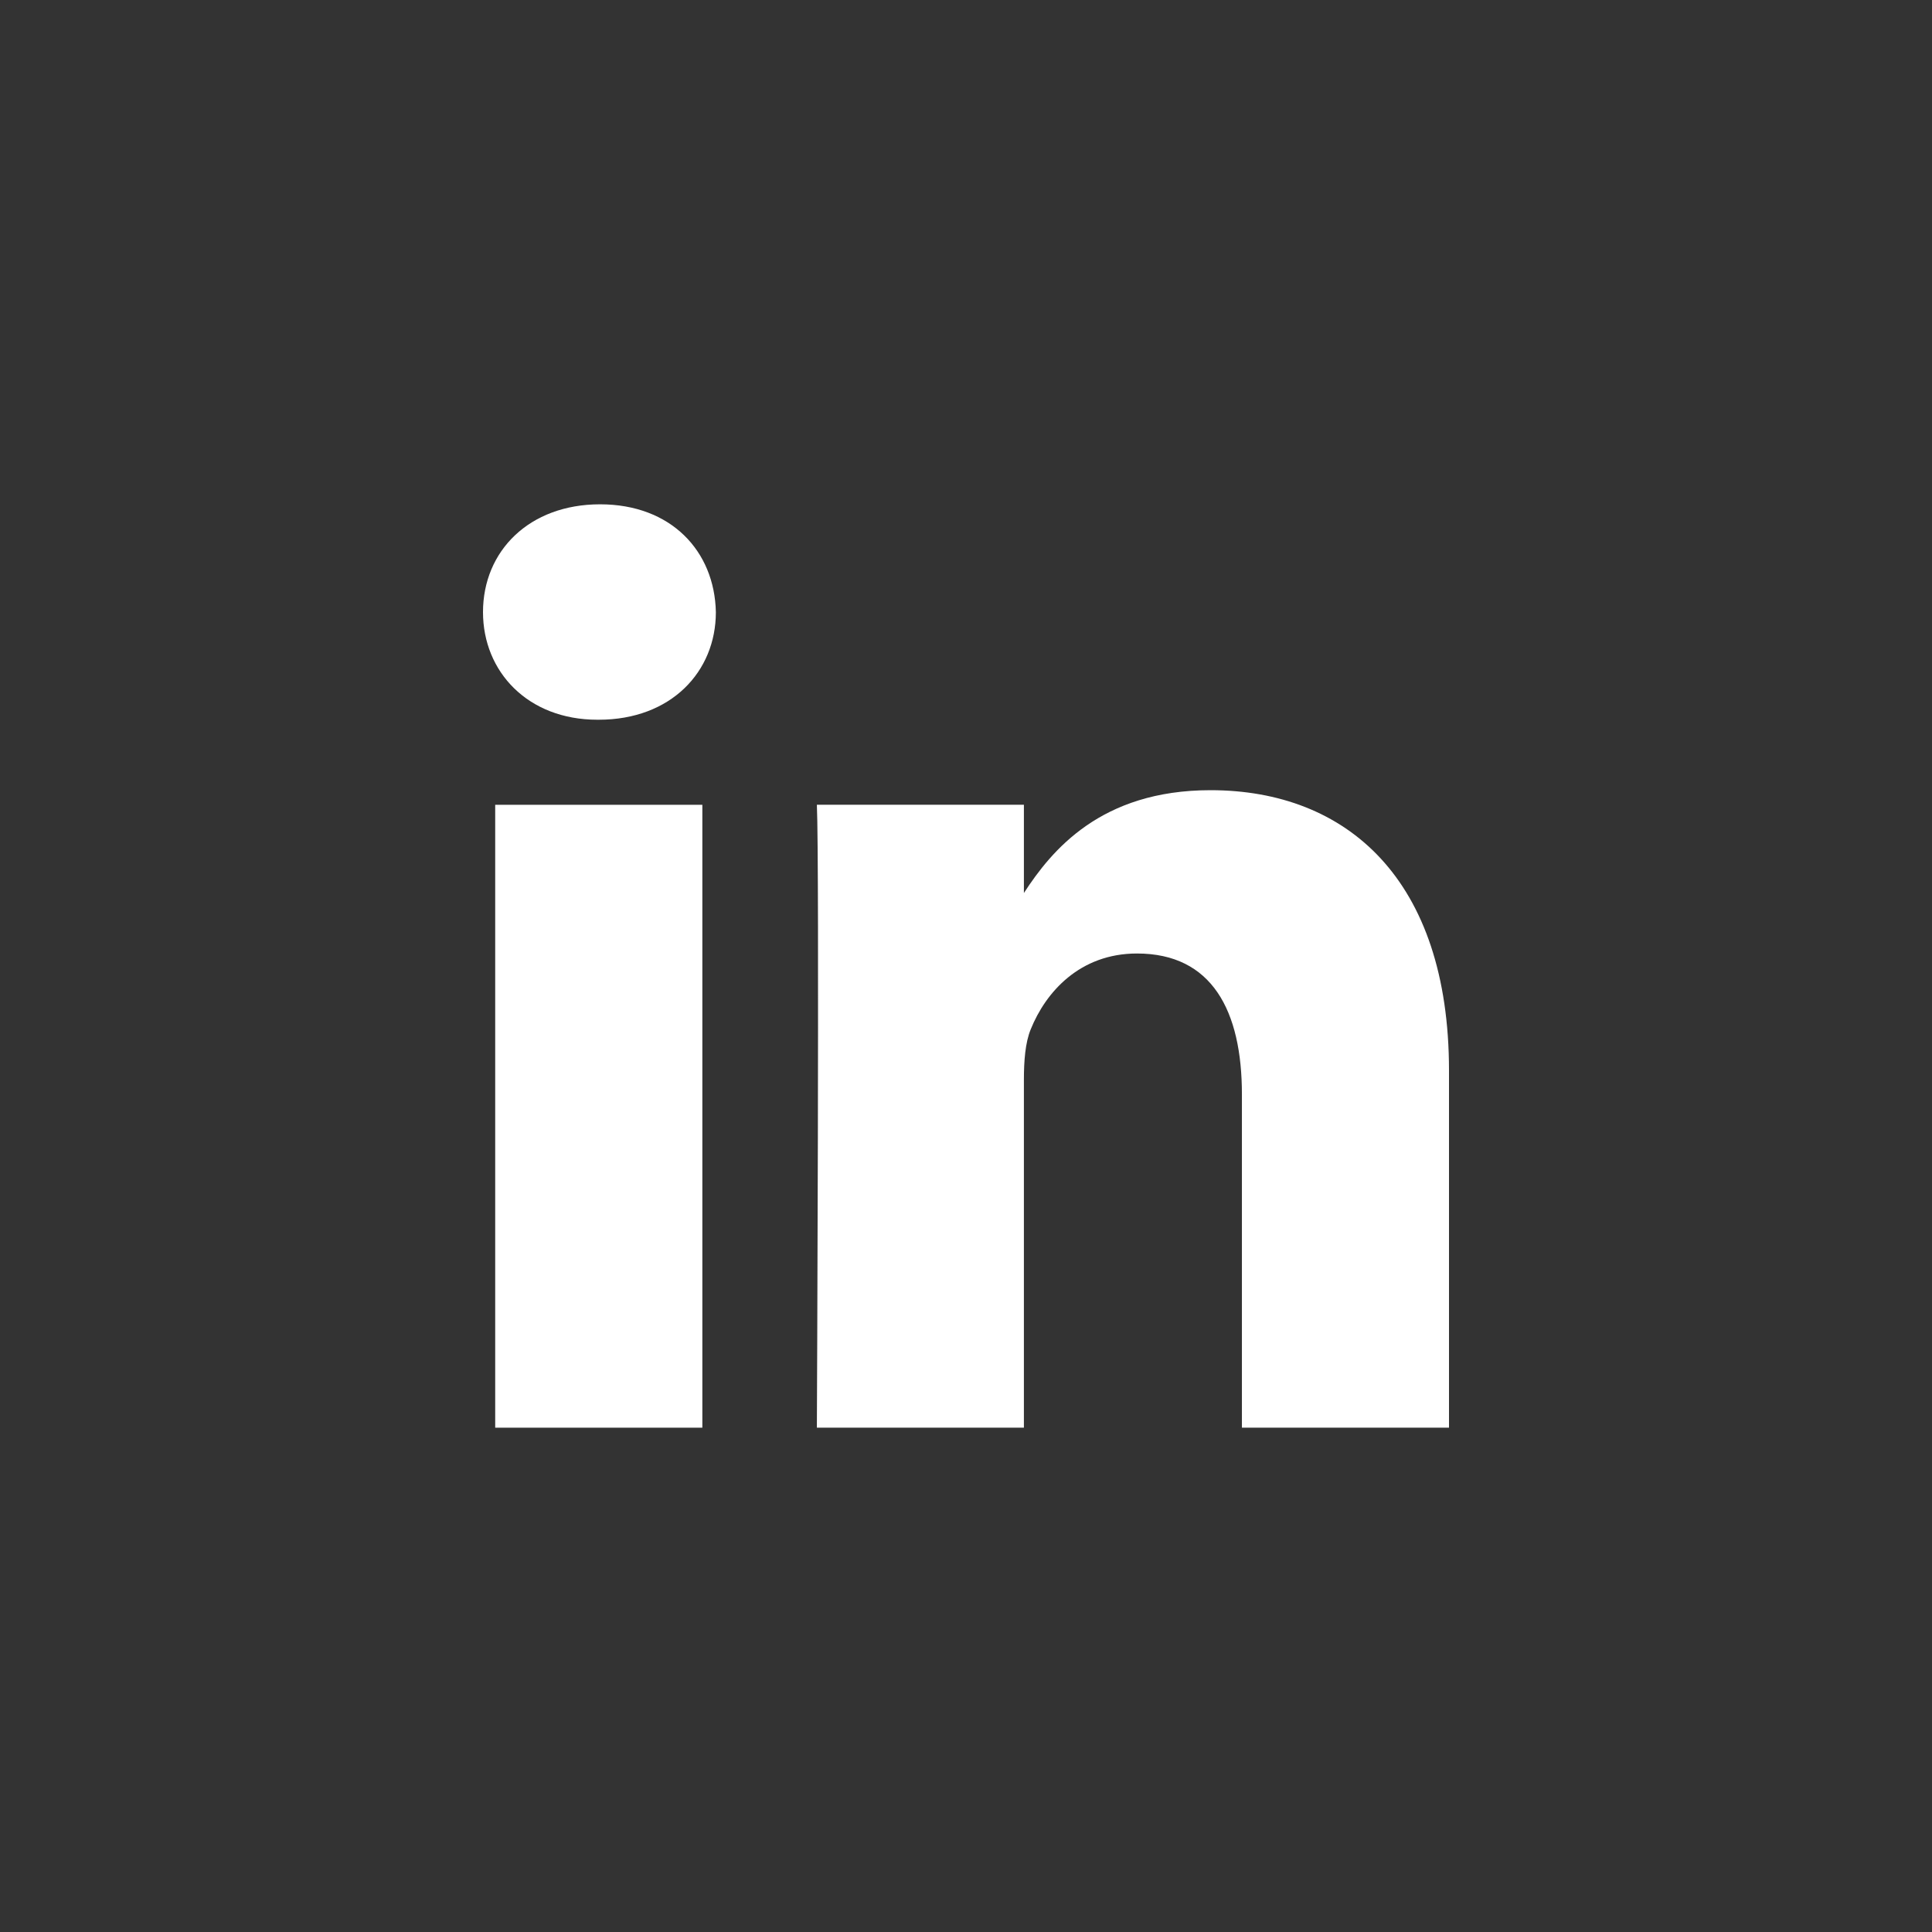
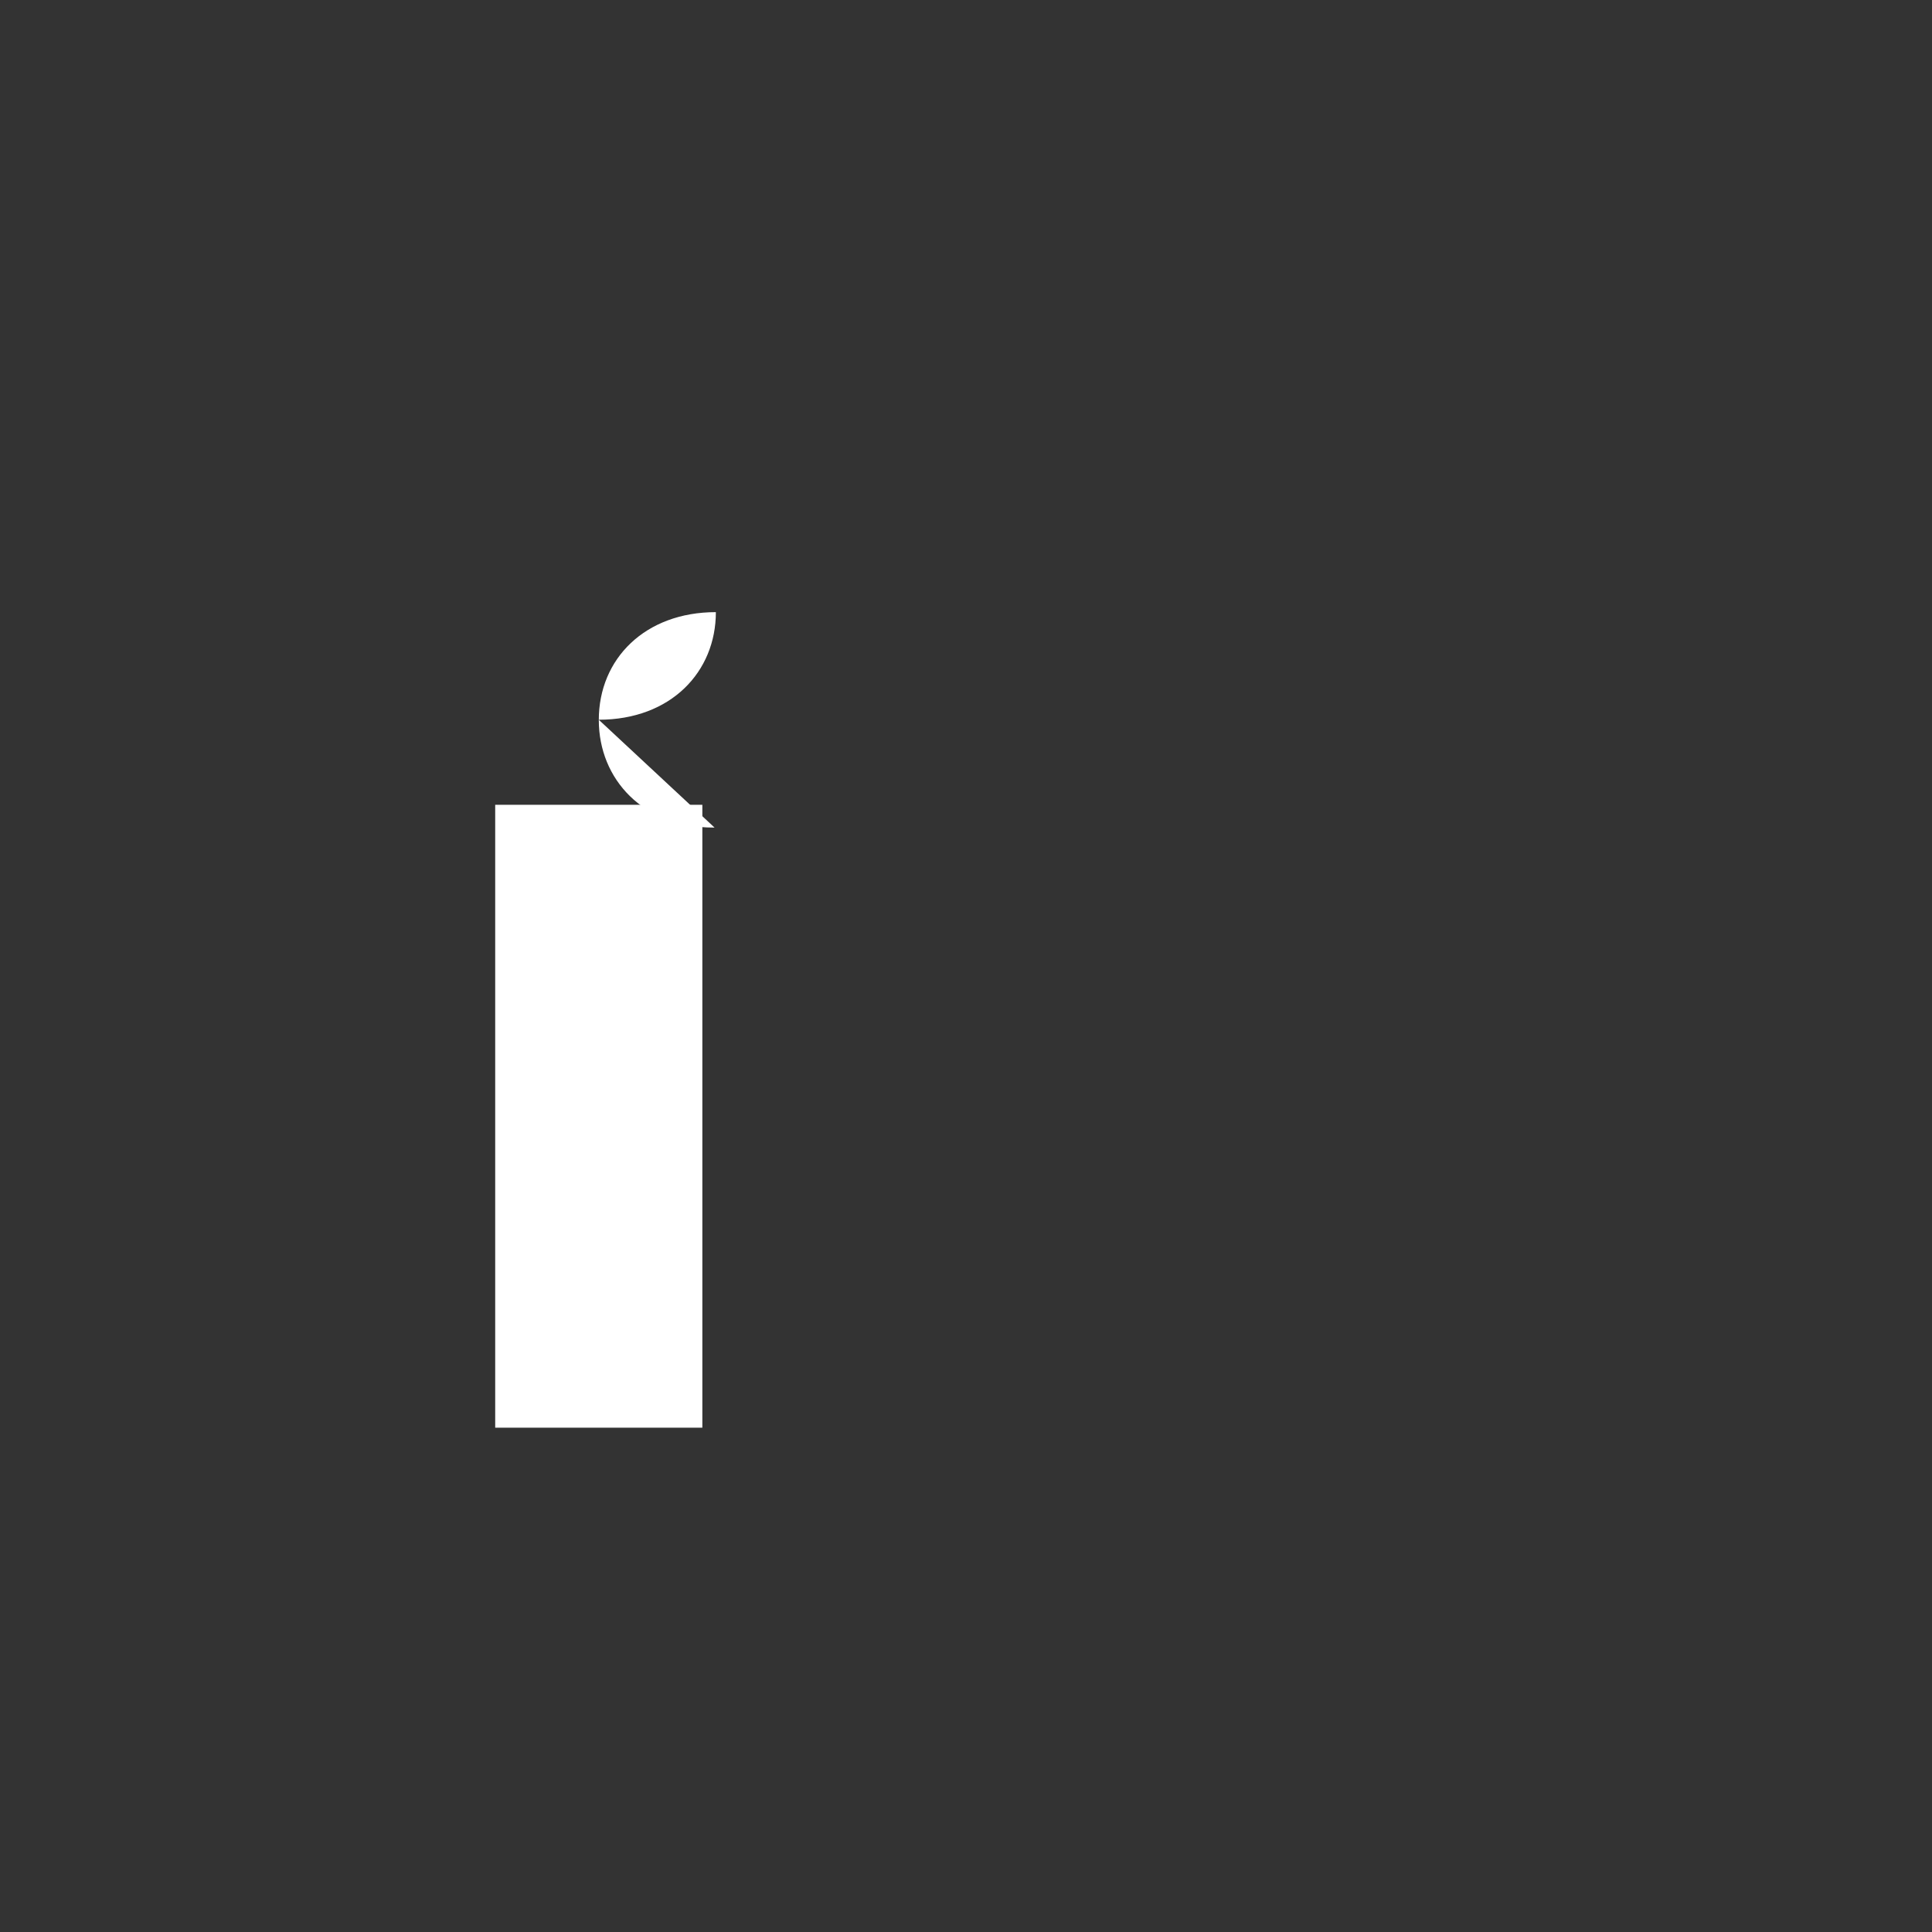
<svg xmlns="http://www.w3.org/2000/svg" width="100%" height="100%" viewBox="0 0 32 32" version="1.1" xml:space="preserve" style="fill-rule:evenodd;clip-rule:evenodd;stroke-linejoin:round;stroke-miterlimit:1.414;">
  <rect x="0" y="0" width="32" height="32" fill="#333333" stroke="none" />
  <g id="icon-linkedin">
    <rect x="0" y="0" width="32" height="32" style="fill:#fff;fill-opacity:0;" />
-     <path d="M24,23.647l-3.43,0l0,-5.52c0,-1.387 -0.496,-2.334 -1.738,-2.334c-0.947,0 -1.512,0.64 -1.76,1.256c-0.091,0.22 -0.113,0.527 -0.113,0.836l0,5.762l-3.429,0c0,0 0.044,-9.35 0,-10.318l3.429,0l0,1.462c0.457,-0.703 1.271,-1.703 3.091,-1.703c2.256,0 3.95,1.475 3.95,4.644l0,5.915Z" style="fill:#fff;fill-rule:nonzero;" />
-     <path d="M9.917,11.921c1.196,0 1.94,-0.794 1.94,-1.782c-0.021,-1.014 -0.744,-1.786 -1.918,-1.786c-1.172,0 -1.939,0.772 -1.939,1.786c0,0.988 0.744,1.782 1.894,1.782l0.023,0Z" style="fill:#fff;fill-rule:nonzero;" />
+     <path d="M9.917,11.921c1.196,0 1.94,-0.794 1.94,-1.782c-1.172,0 -1.939,0.772 -1.939,1.786c0,0.988 0.744,1.782 1.894,1.782l0.023,0Z" style="fill:#fff;fill-rule:nonzero;" />
    <rect x="8.202" y="13.33" width="3.431" height="10.317" style="fill:#fff;" />
  </g>
</svg>